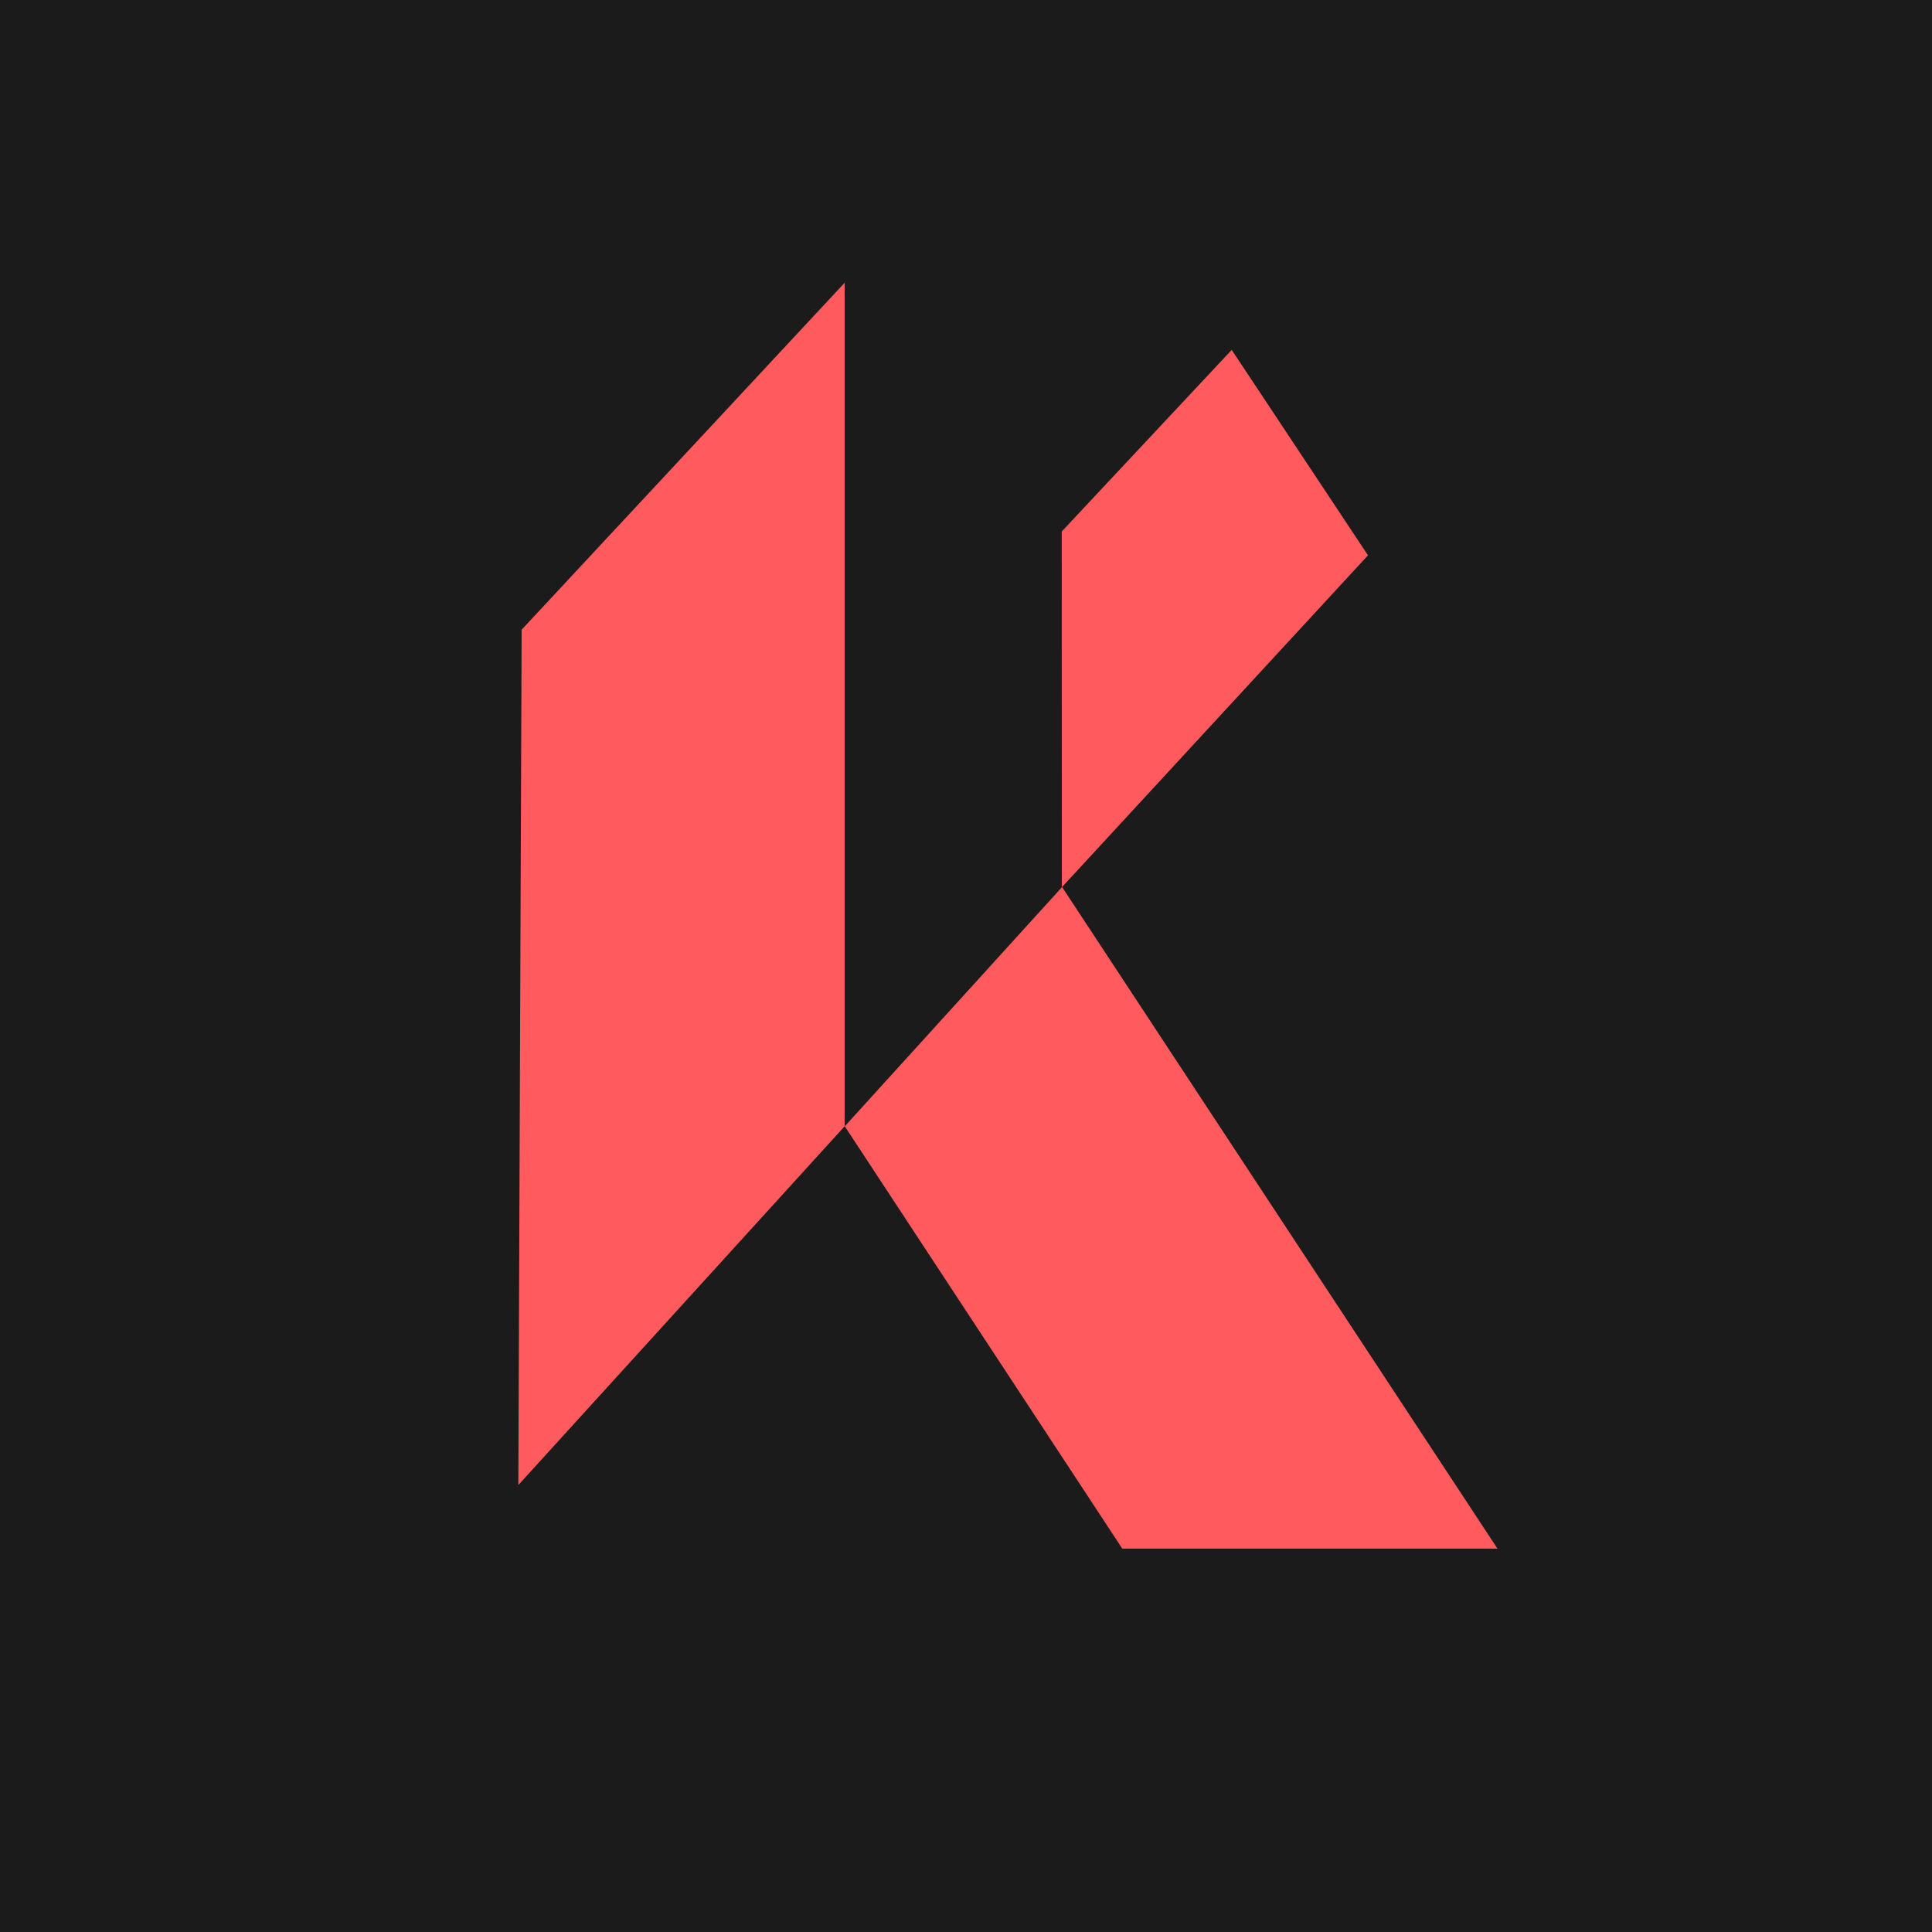
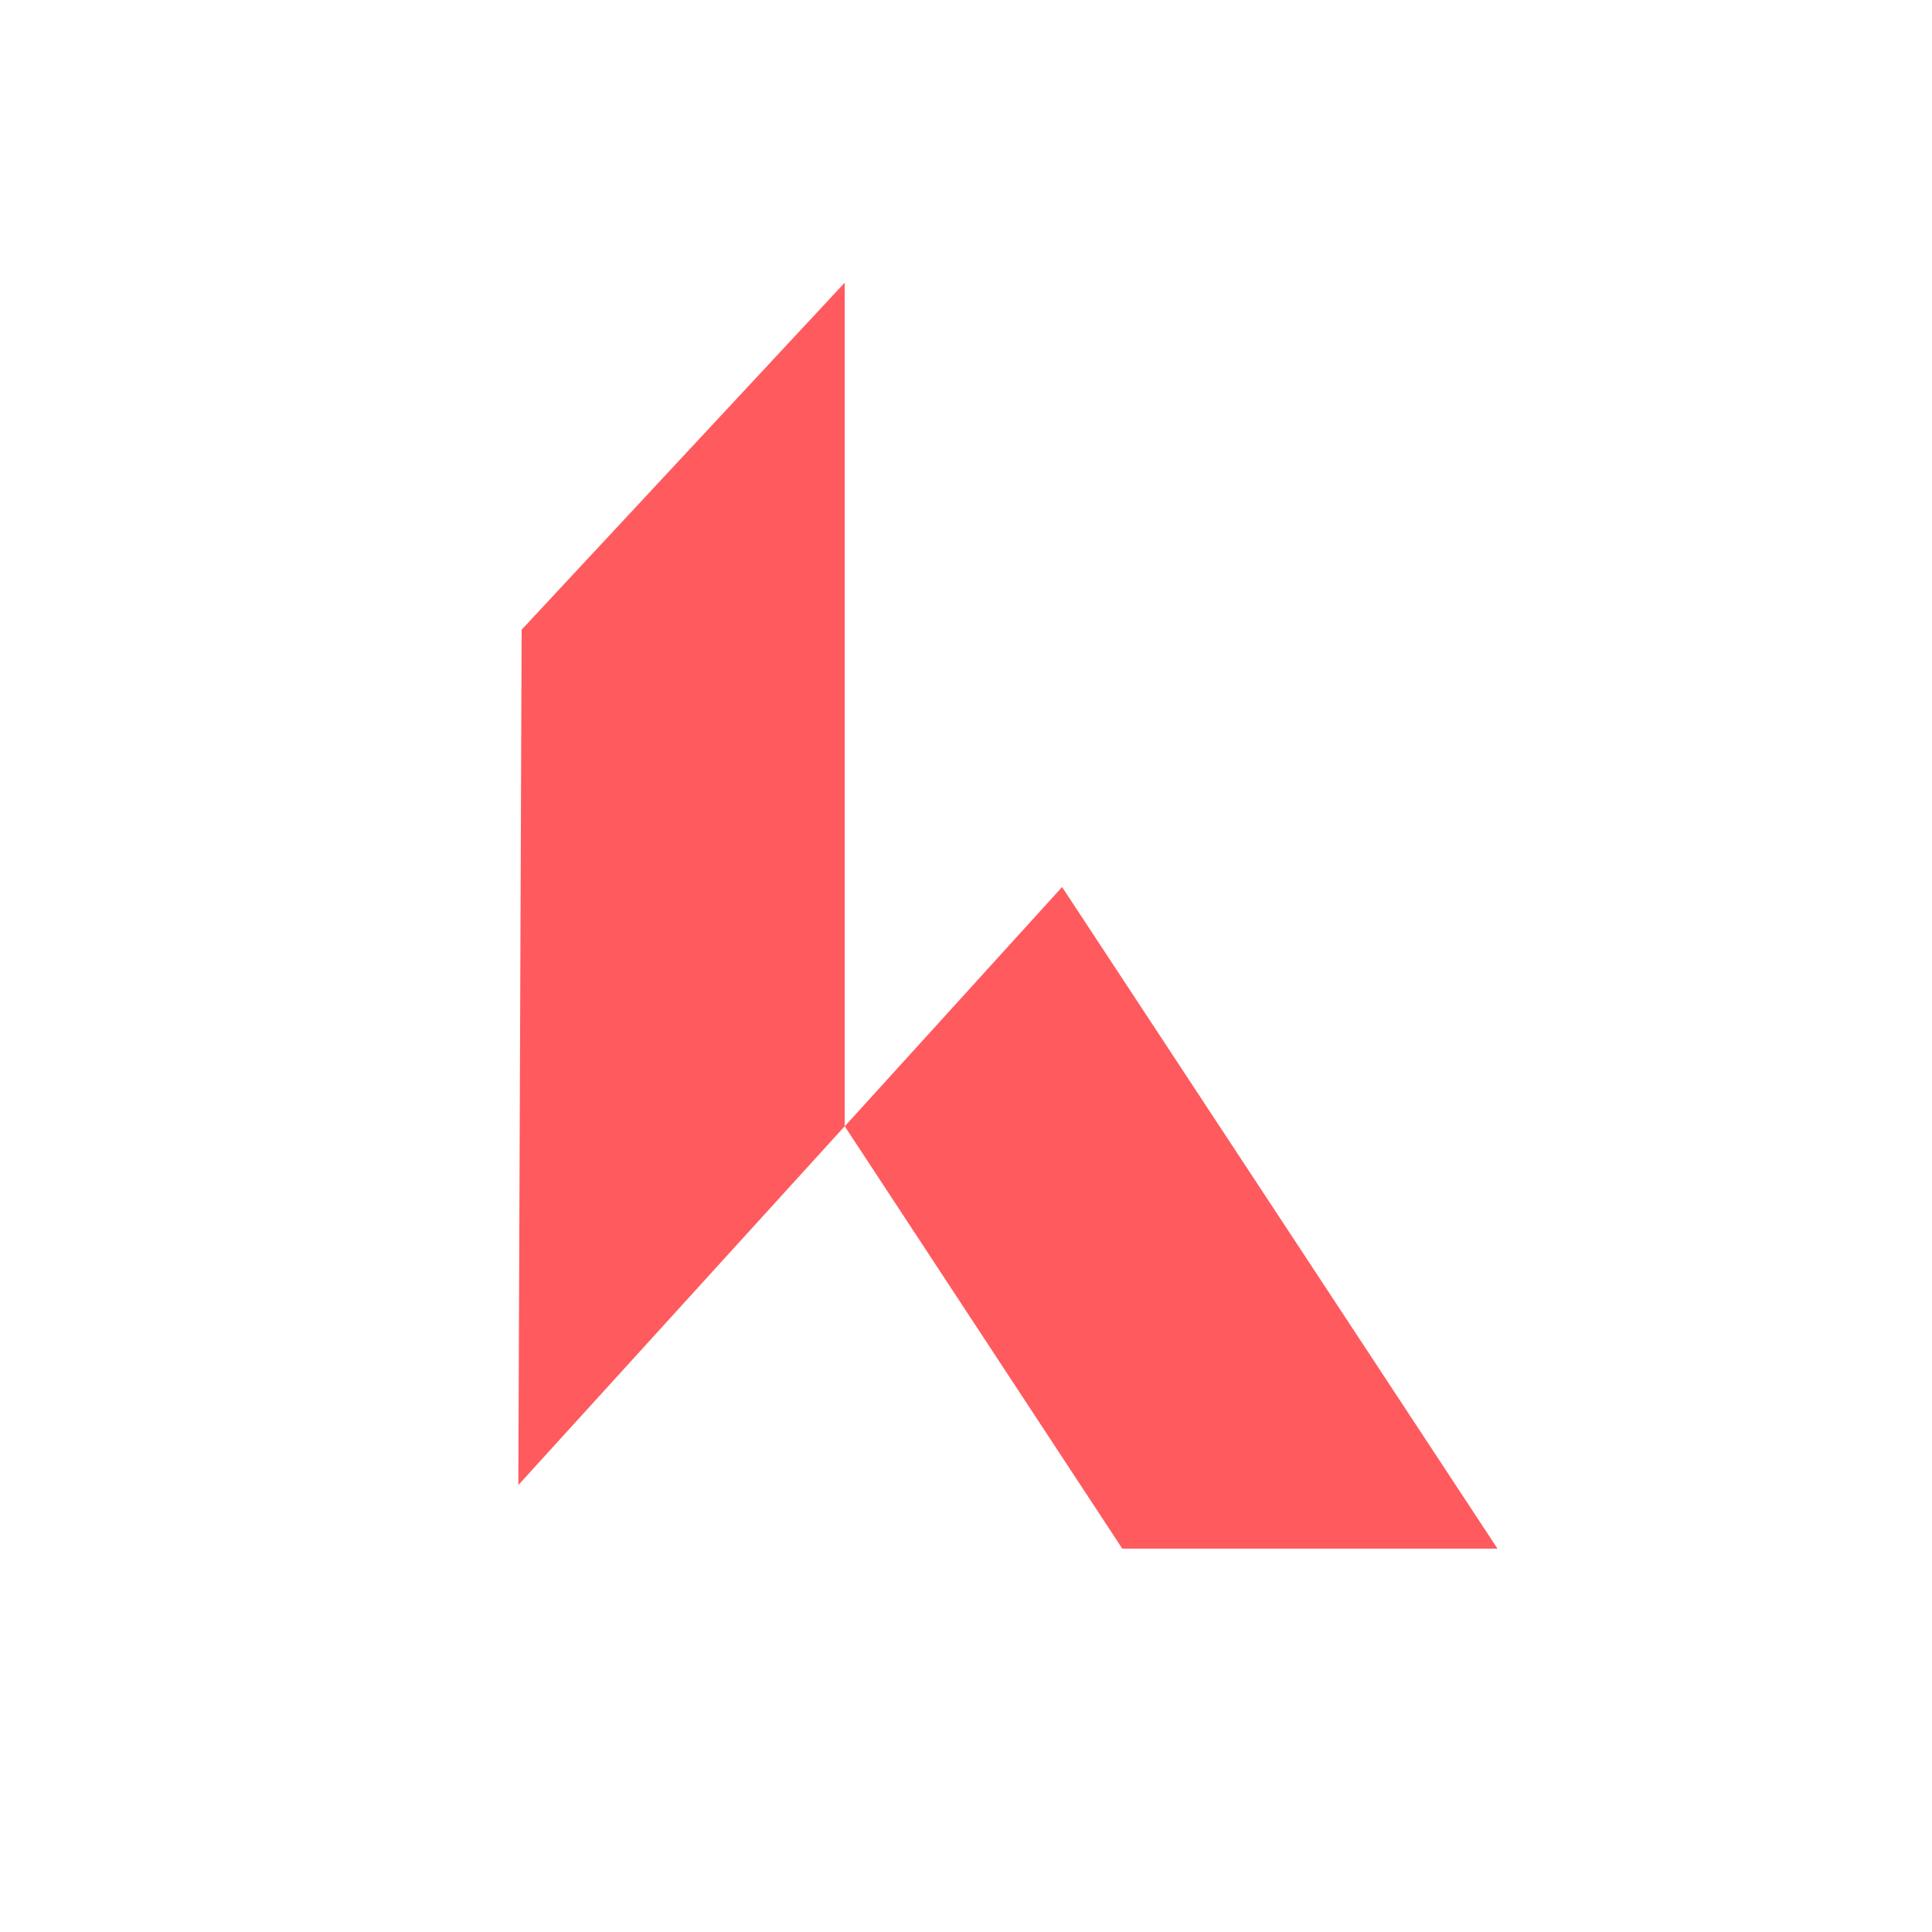
<svg xmlns="http://www.w3.org/2000/svg" fill="none" viewBox="0 0 41 41">
-   <path fill="#1B1B1B" d="M0 0h41v41H0z" />
-   <path fill="#FF5A5E" d="m11 31.515.07-18.152L17.925 6v17.901L11 31.515Zm12.817 1.35-5.89-8.963 4.612-5.078 9.24 14.04h-7.962Zm-1.285-21.586 3.607-3.854 2.892 4.36-6.497 7.044-.002-7.55Z" />
+   <path fill="#FF5A5E" d="m11 31.515.07-18.152L17.925 6v17.901L11 31.515Zm12.817 1.35-5.89-8.963 4.612-5.078 9.24 14.04h-7.962ZZ" />
</svg>